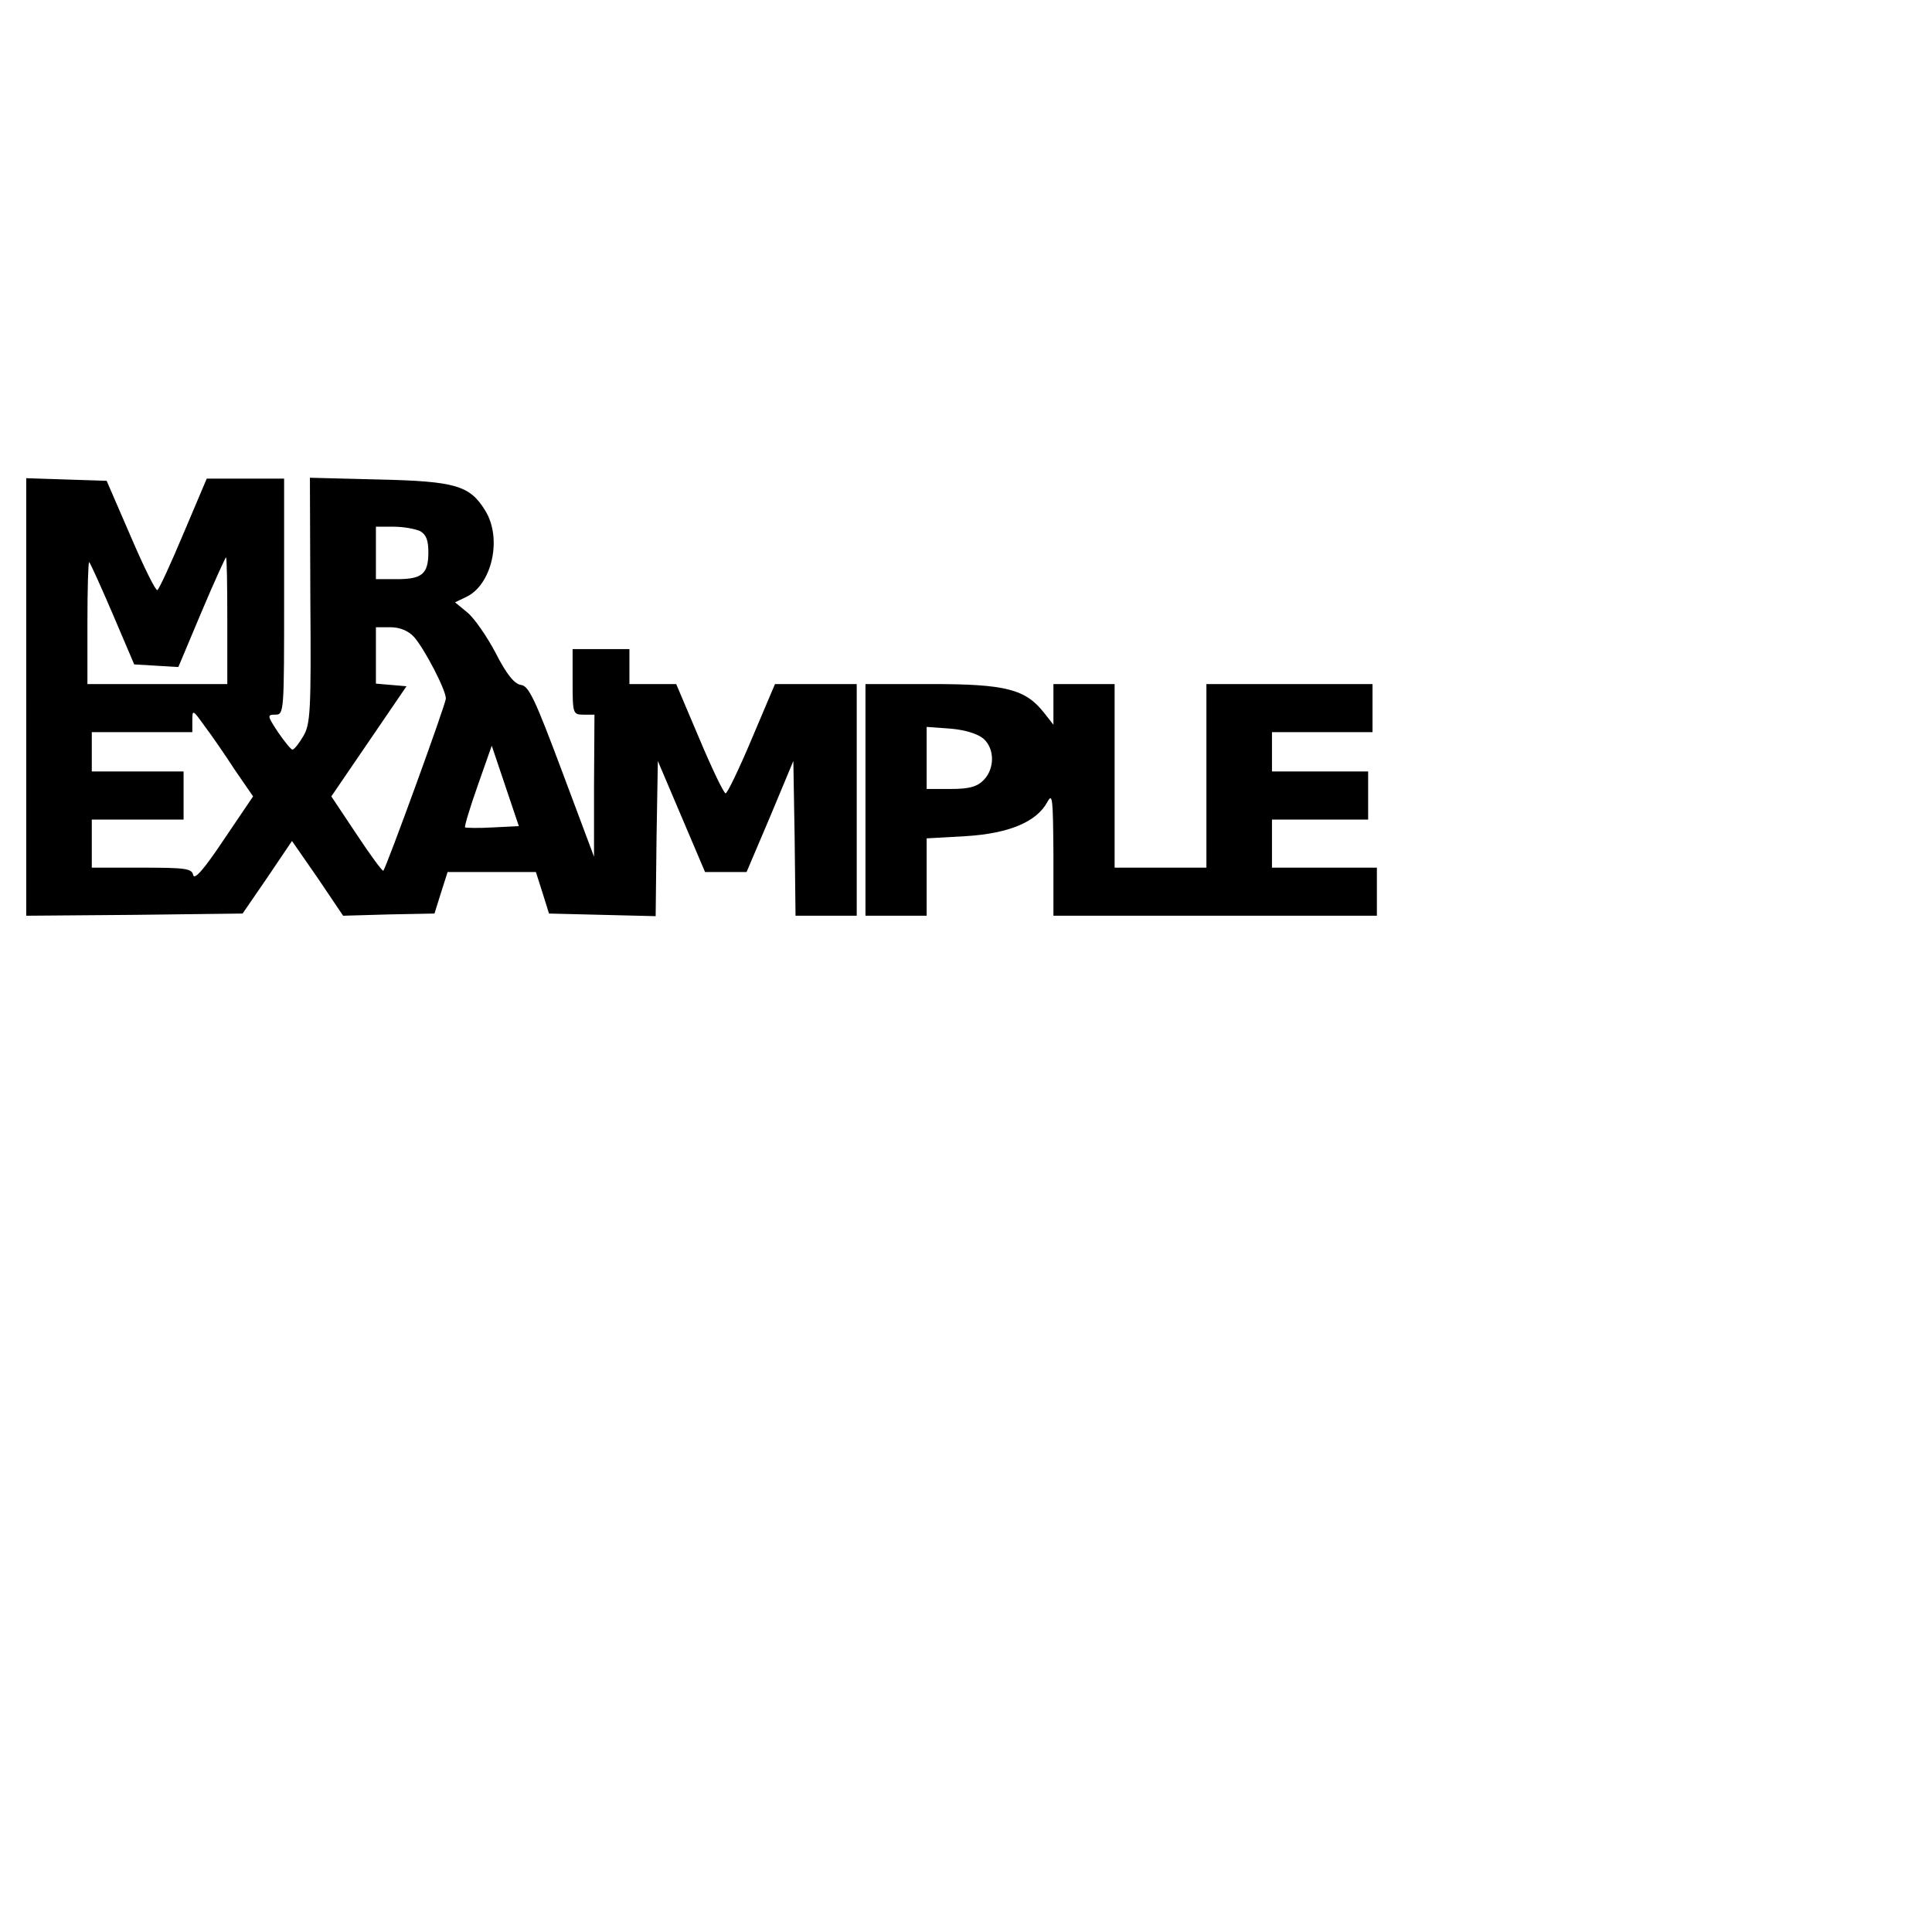
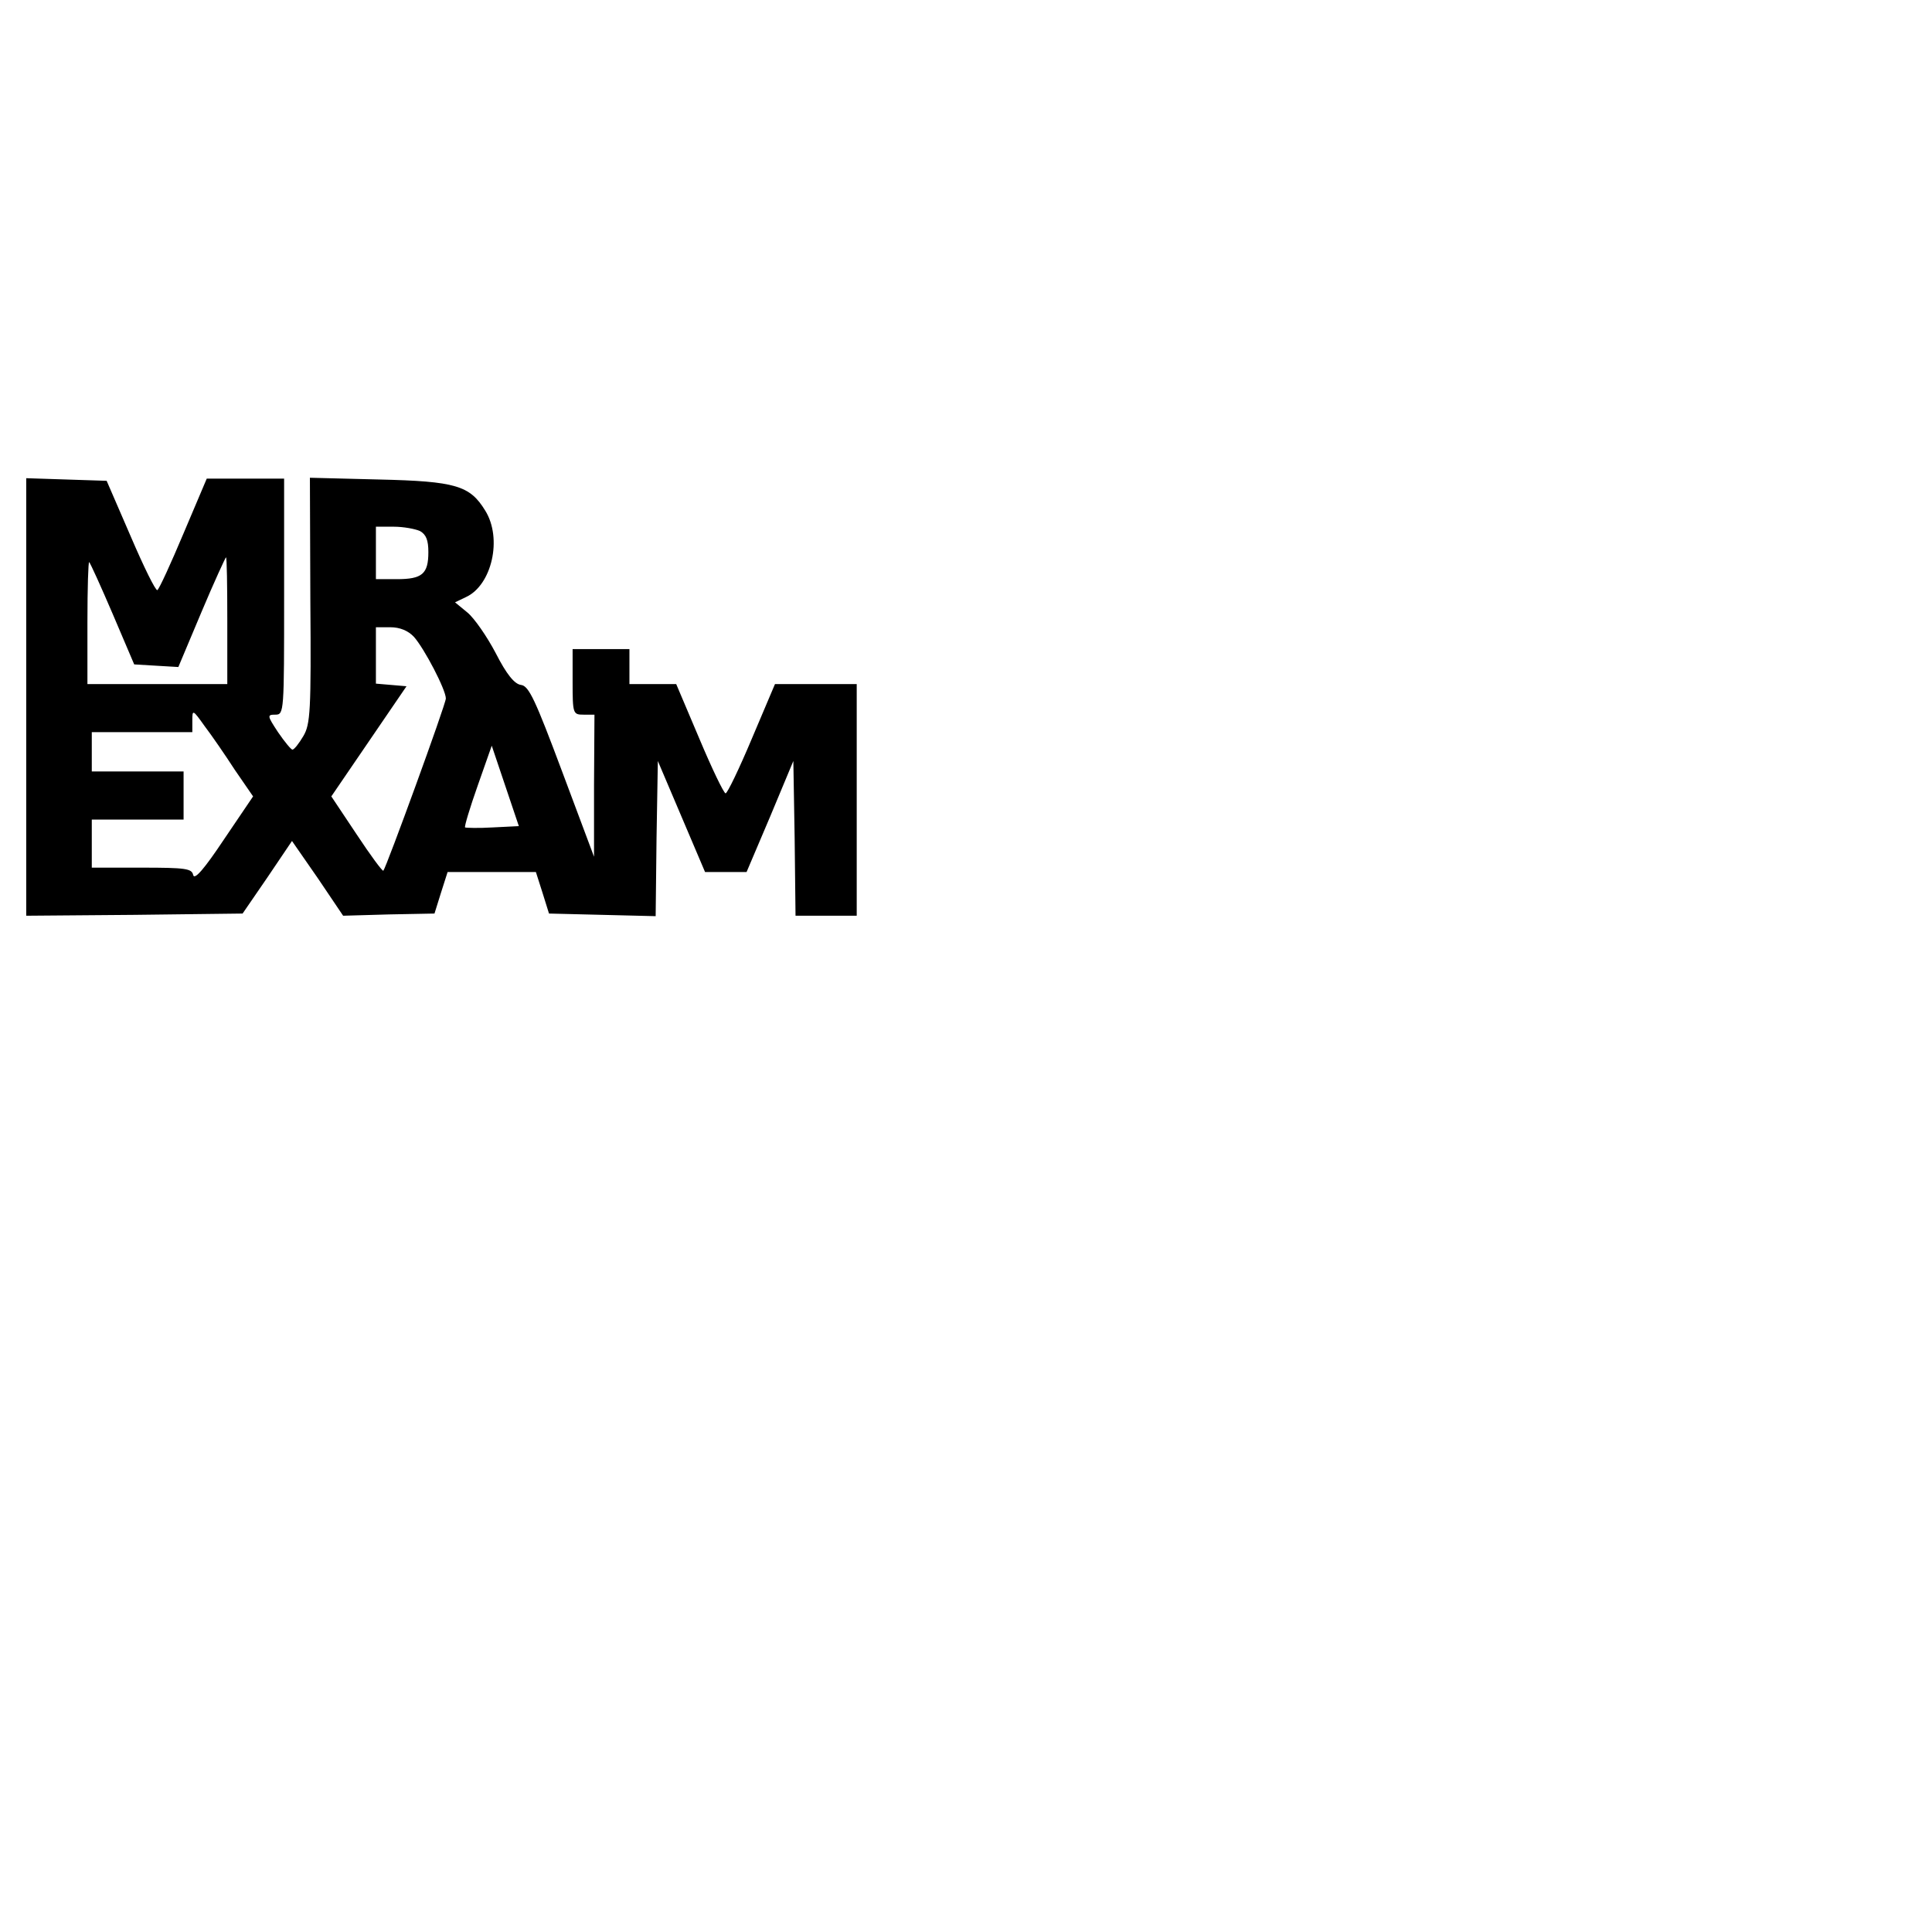
<svg xmlns="http://www.w3.org/2000/svg" version="1.0" width="100mm" height="100mm" viewBox="0 0 442 355" preserveAspectRatio="xMidYMid meet">
  <g transform="translate(0,355) scale(0.1,-0.1)" fill="#000000" stroke="none">
    <path d="M60 2390 l0 -500 248 2 247 3 57 83 56 83 59 -85 58 -86 105 3 104 2 15 48 15 47 101 0 101 0 15 -47 15 -48 122 -3 122 -3 2 178 3 177 54 -127 54 -127 47 0 48 0 54 127 53 127 3 -177 2 -177 70 0 70 0 0 265 0 265 -94 0 -93 0 -53 -125 c-29 -69 -56 -125 -60 -125 -4 0 -31 56 -60 125 l-53 125 -53 0 -54 0 0 40 0 40 -65 0 -65 0 0 -75 c0 -73 1 -75 25 -75 l25 0 -1 -162 0 -163 -73 195 c-61 163 -76 196 -94 198 -15 2 -33 24 -58 73 -20 38 -49 80 -65 93 l-28 23 25 12 c59 27 84 134 44 198 -35 57 -67 67 -243 71 l-158 4 1 -280 c2 -254 0 -284 -16 -311 -10 -17 -21 -31 -25 -31 -3 0 -18 18 -33 40 -25 38 -25 40 -6 40 20 0 20 6 20 270 l0 270 -89 0 -88 0 -53 -125 c-29 -69 -56 -128 -60 -130 -4 -2 -31 53 -61 123 l-55 127 -92 3 -92 3 0 -501z m901 380 c14 -8 19 -21 19 -48 0 -50 -14 -62 -72 -62 l-48 0 0 60 0 60 41 0 c22 0 49 -5 60 -10z m-441 -205 l0 -145 -160 0 -160 0 0 142 c0 78 2 139 4 137 3 -3 27 -56 54 -119 l49 -115 50 -3 51 -3 53 126 c29 69 55 125 56 125 2 0 3 -65 3 -145z m427 -37 c24 -27 73 -121 73 -141 0 -13 -136 -386 -143 -394 -2 -2 -30 36 -61 83 l-58 87 86 126 86 126 -35 3 -35 3 0 65 0 64 33 0 c22 0 41 -8 54 -22z m-410 -304 l42 -61 -67 -99 c-44 -66 -67 -93 -70 -81 -3 15 -17 17 -118 17 l-114 0 0 55 0 55 105 0 105 0 0 55 0 55 -105 0 -105 0 0 45 0 45 115 0 115 0 0 27 c0 25 1 25 28 -13 16 -21 47 -66 69 -100z m590 -132 c-33 -2 -61 -1 -63 0 -2 2 11 45 29 96 l32 91 31 -92 31 -92 -60 -3z" />
-     <path d="M1980 2155 l0 -265 70 0 70 0 0 89 0 88 89 5 c98 6 162 32 187 78 12 22 13 9 14 -117 l0 -143 370 0 370 0 0 55 0 55 -120 0 -120 0 0 55 0 55 110 0 110 0 0 55 0 55 -110 0 -110 0 0 45 0 45 115 0 115 0 0 55 0 55 -190 0 -190 0 0 -210 0 -210 -105 0 -105 0 0 210 0 210 -70 0 -70 0 0 -46 0 -47 -22 28 c-42 53 -87 65 -255 65 l-153 0 0 -265z m270 140 c26 -23 26 -69 0 -95 -15 -15 -33 -20 -75 -20 l-55 0 0 71 0 71 55 -4 c34 -3 62 -12 75 -23z" />
  </g>
</svg>